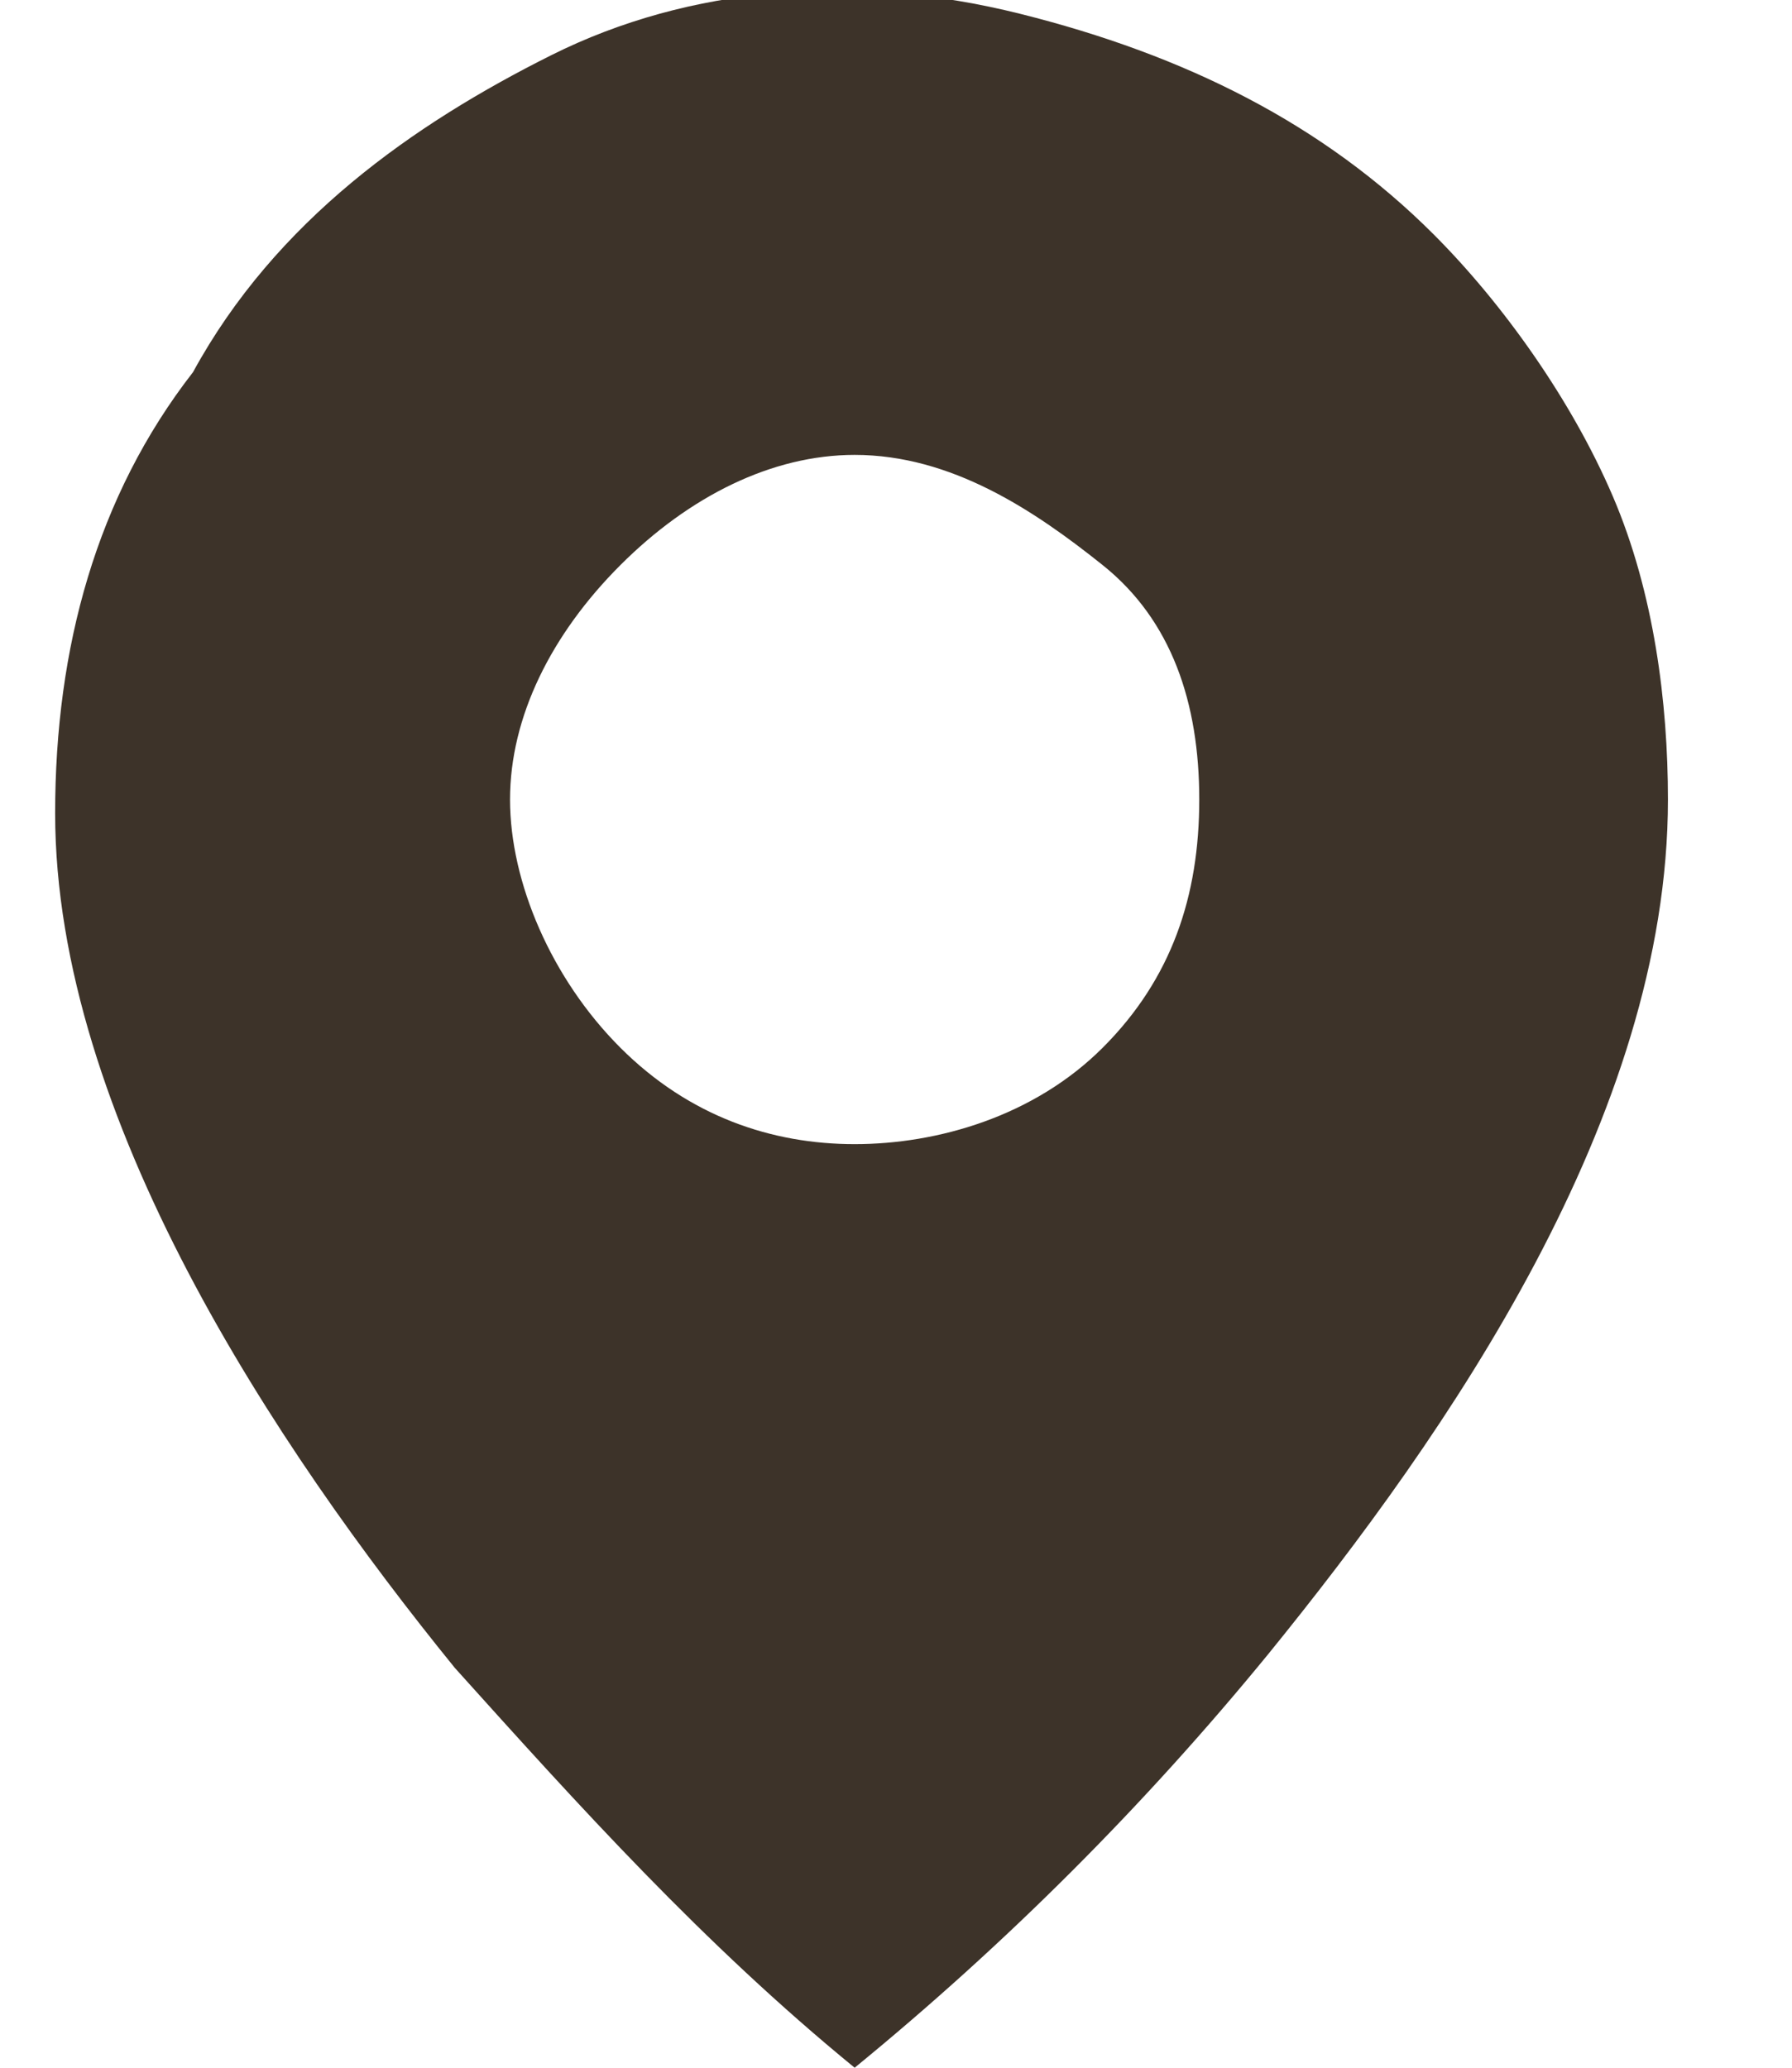
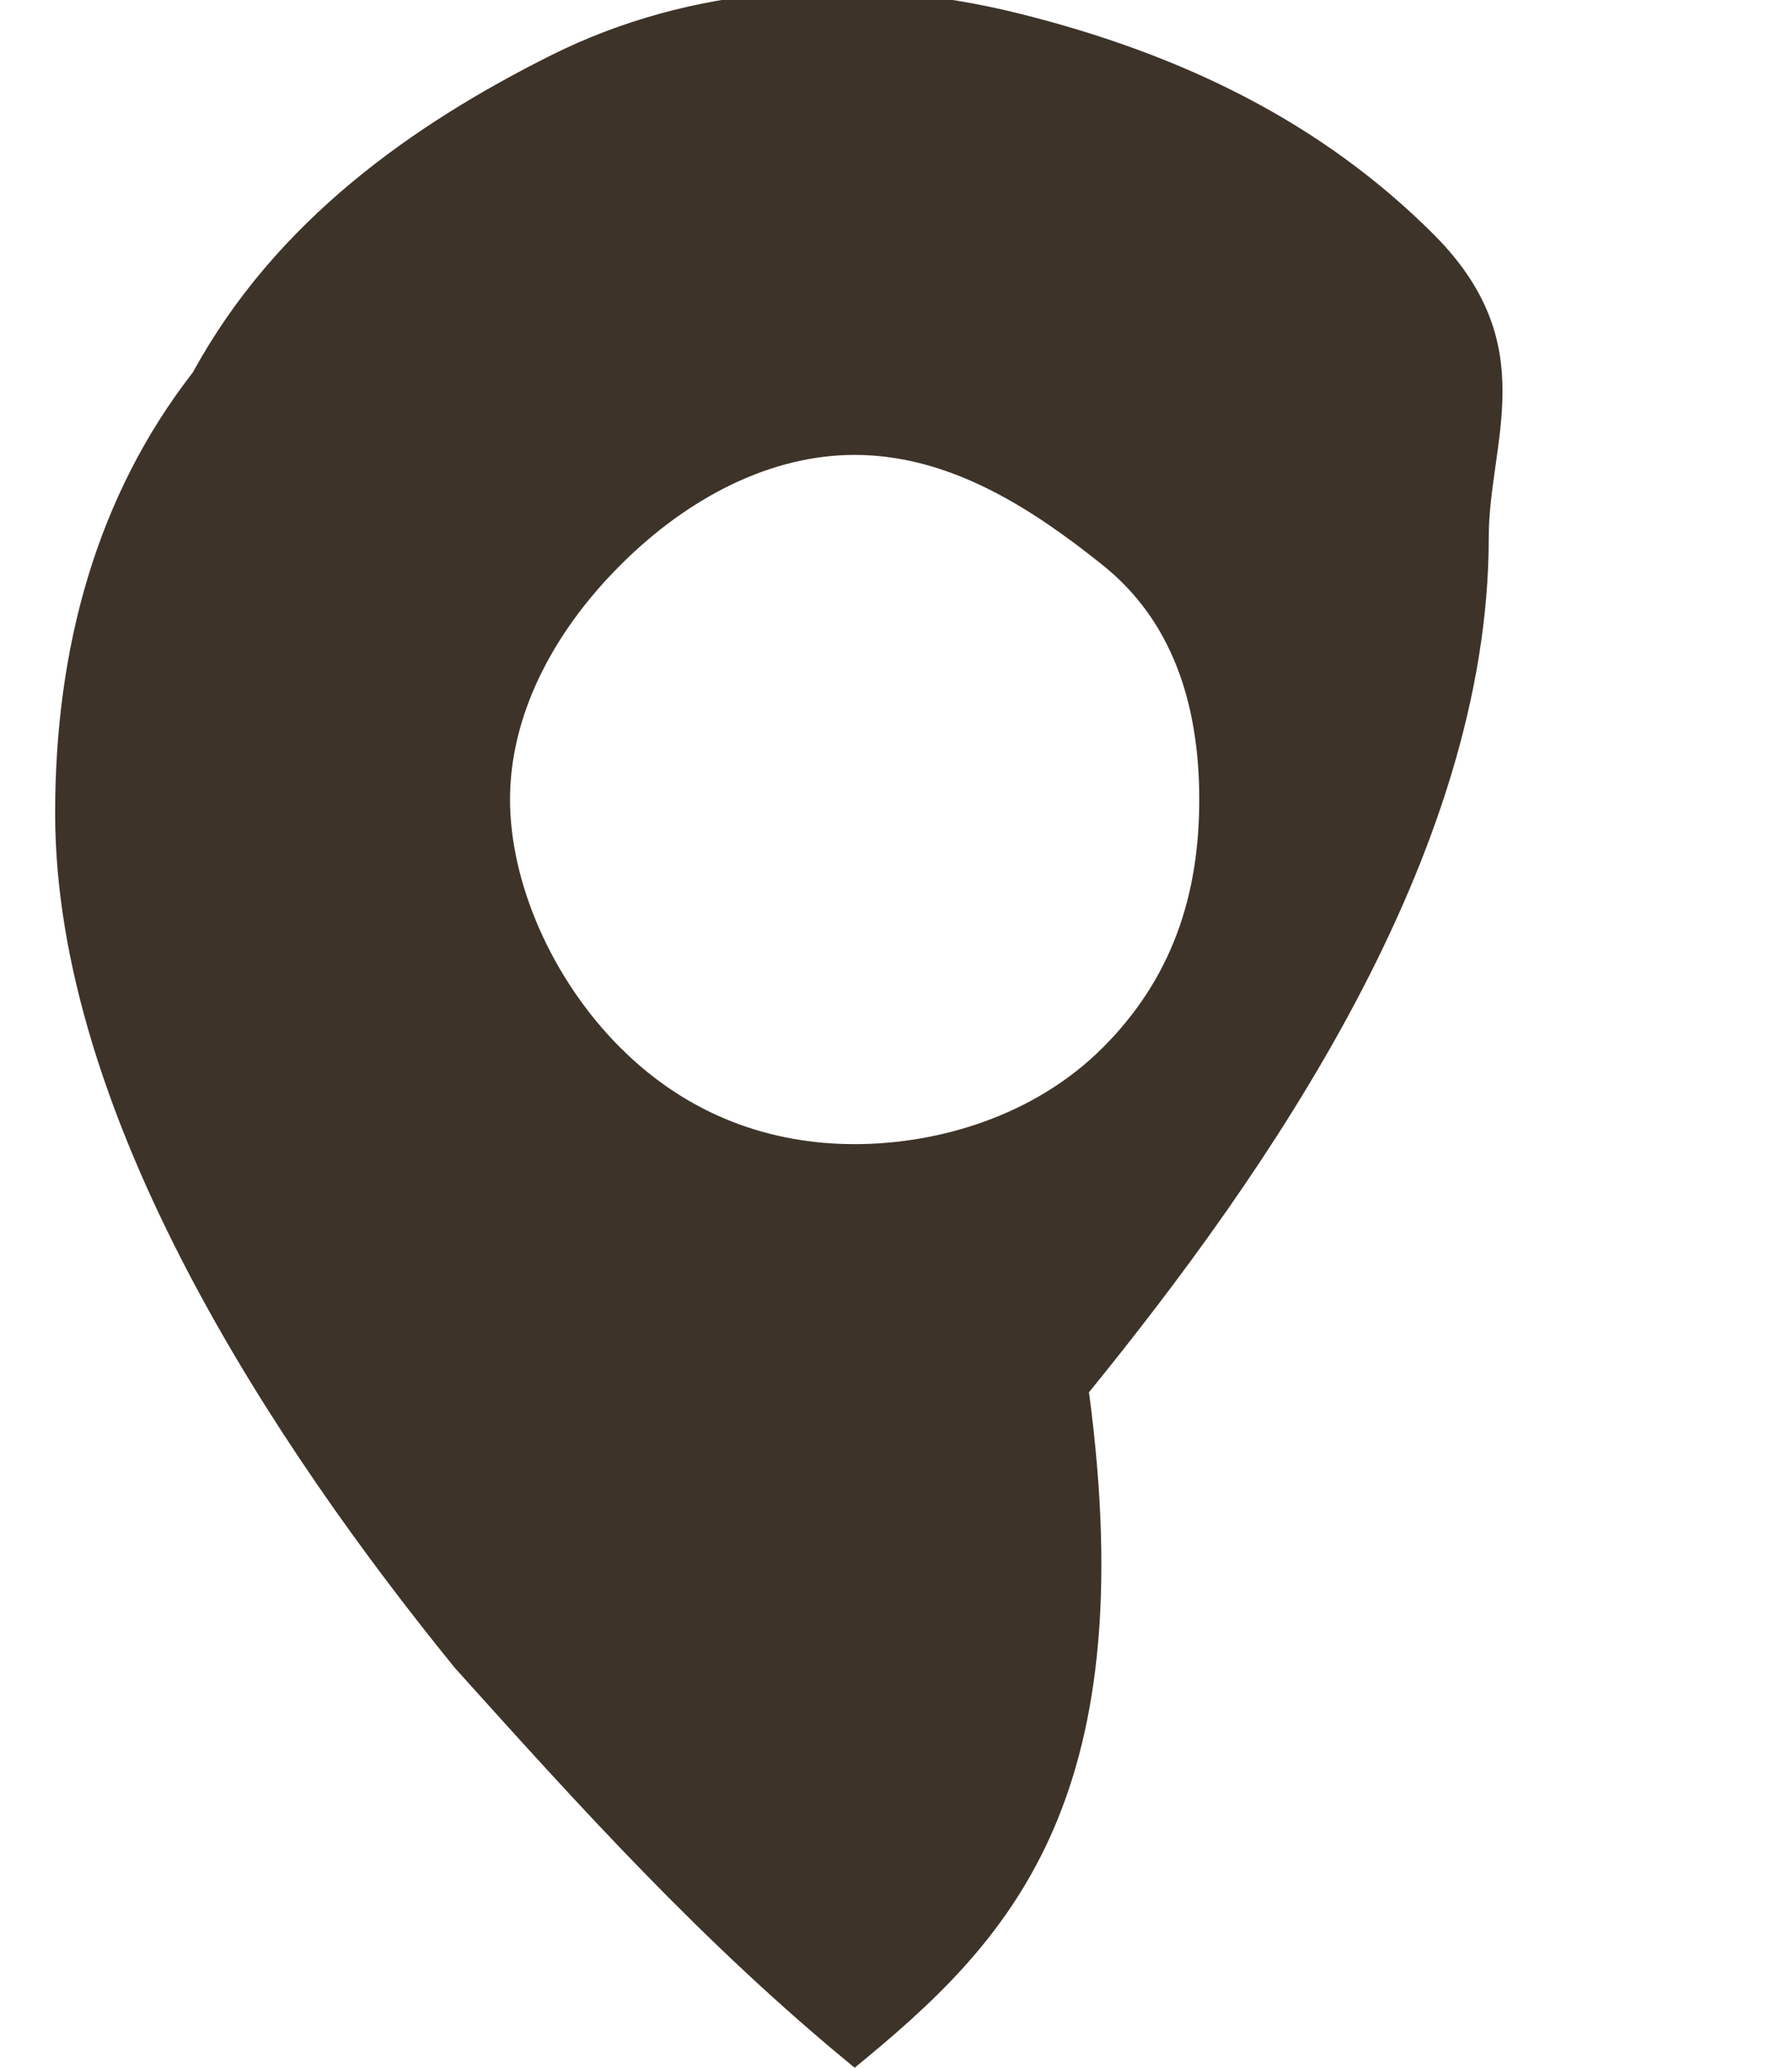
<svg xmlns="http://www.w3.org/2000/svg" version="1.1" id="Calque_1" x="0px" y="0px" viewBox="0 0 13 15" style="enable-background:new 0 0 13 15;" xml:space="preserve">
  <style type="text/css">
	.st0{fill:#3D3329;}
</style>
-   <path class="st0" d="M6.2,15c-1.1-0.9-2-1.9-2.9-2.9c-1.3-1.6-2.9-4-2.9-6.2c0-1.2,0.3-2.3,1-3.2C2,1.6,3,0.9,4,0.4s2.2-0.6,3.4-0.3  s2.2,0.8,3,1.6c0.5,0.5,1,1.2,1.3,1.9s0.4,1.5,0.4,2.2c0,2.3-1.6,4.6-2.9,6.2C8.3,13.1,7.3,14.1,6.2,15z M6.2,3.3  C5.6,3.3,5,3.6,4.5,4.1S3.7,5.2,3.7,5.8S4,7.1,4.5,7.6C5,8.1,5.6,8.3,6.2,8.3S7.5,8.1,8,7.6c0.5-0.5,0.7-1.1,0.7-1.8S8.5,4.5,8,4.1  S6.9,3.3,6.2,3.3z" />
+   <path class="st0" d="M6.2,15c-1.1-0.9-2-1.9-2.9-2.9c-1.3-1.6-2.9-4-2.9-6.2c0-1.2,0.3-2.3,1-3.2C2,1.6,3,0.9,4,0.4s2.2-0.6,3.4-0.3  s2.2,0.8,3,1.6s0.4,1.5,0.4,2.2c0,2.3-1.6,4.6-2.9,6.2C8.3,13.1,7.3,14.1,6.2,15z M6.2,3.3  C5.6,3.3,5,3.6,4.5,4.1S3.7,5.2,3.7,5.8S4,7.1,4.5,7.6C5,8.1,5.6,8.3,6.2,8.3S7.5,8.1,8,7.6c0.5-0.5,0.7-1.1,0.7-1.8S8.5,4.5,8,4.1  S6.9,3.3,6.2,3.3z" />
</svg>